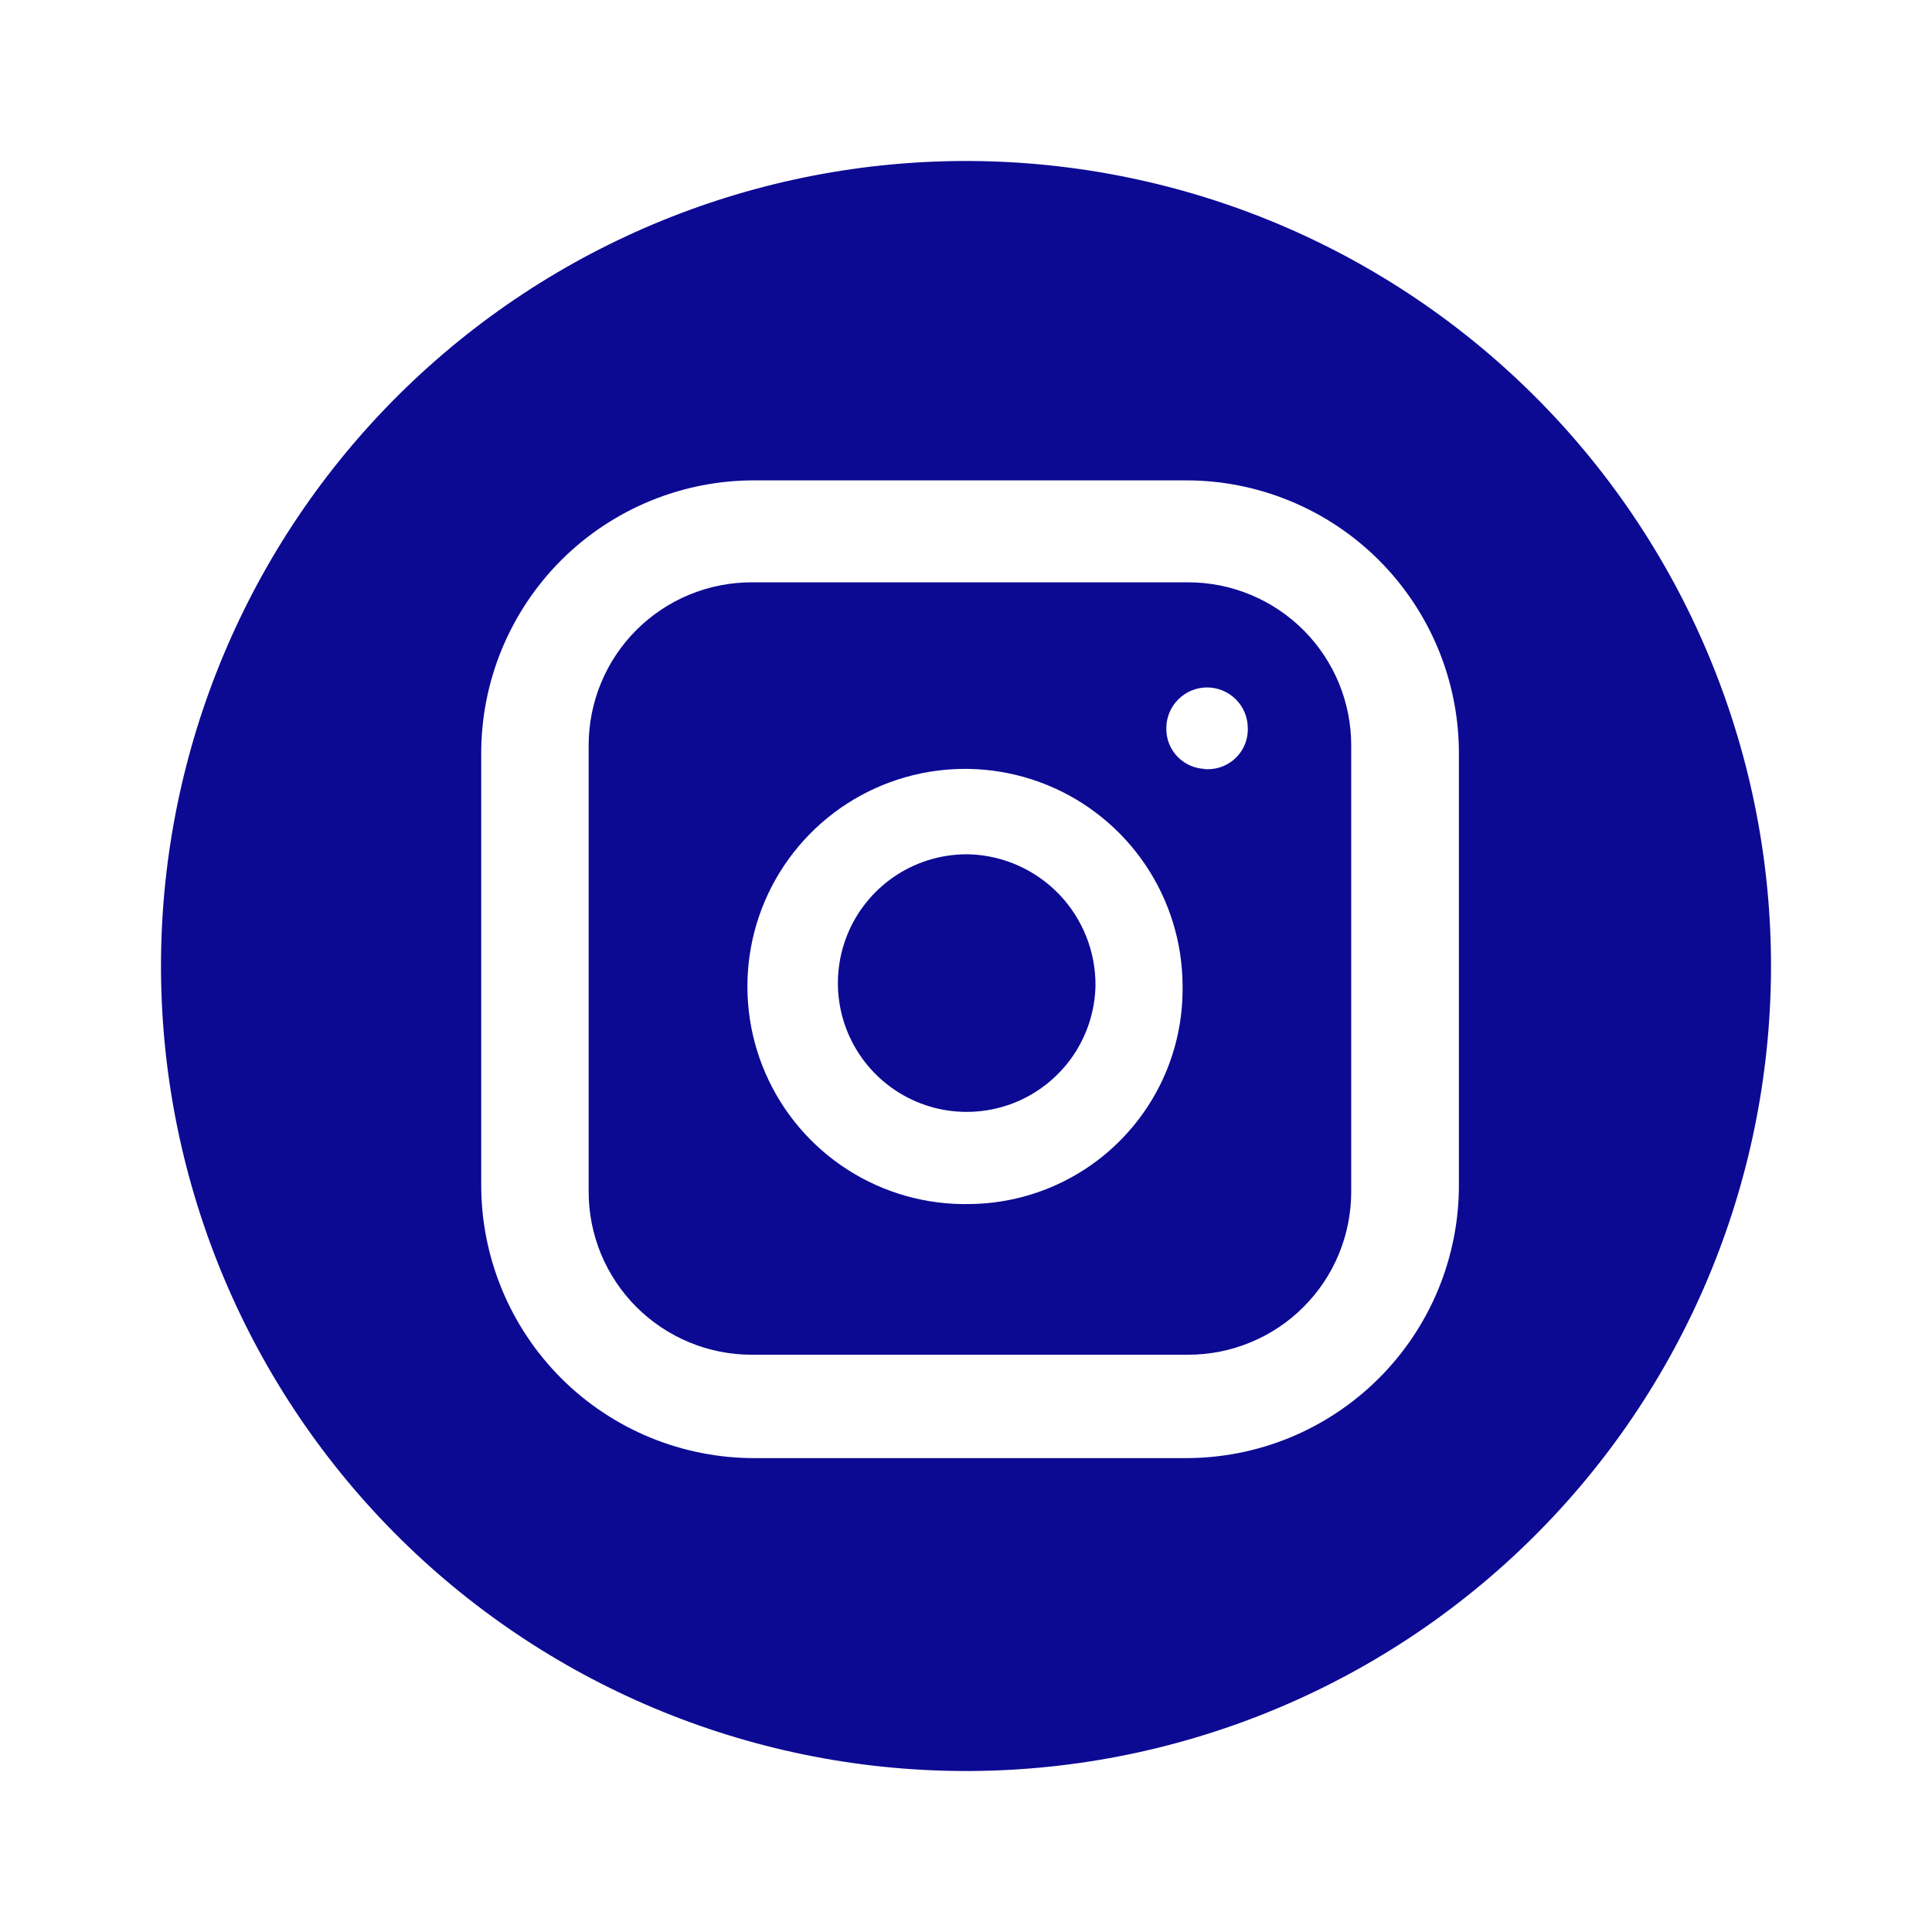
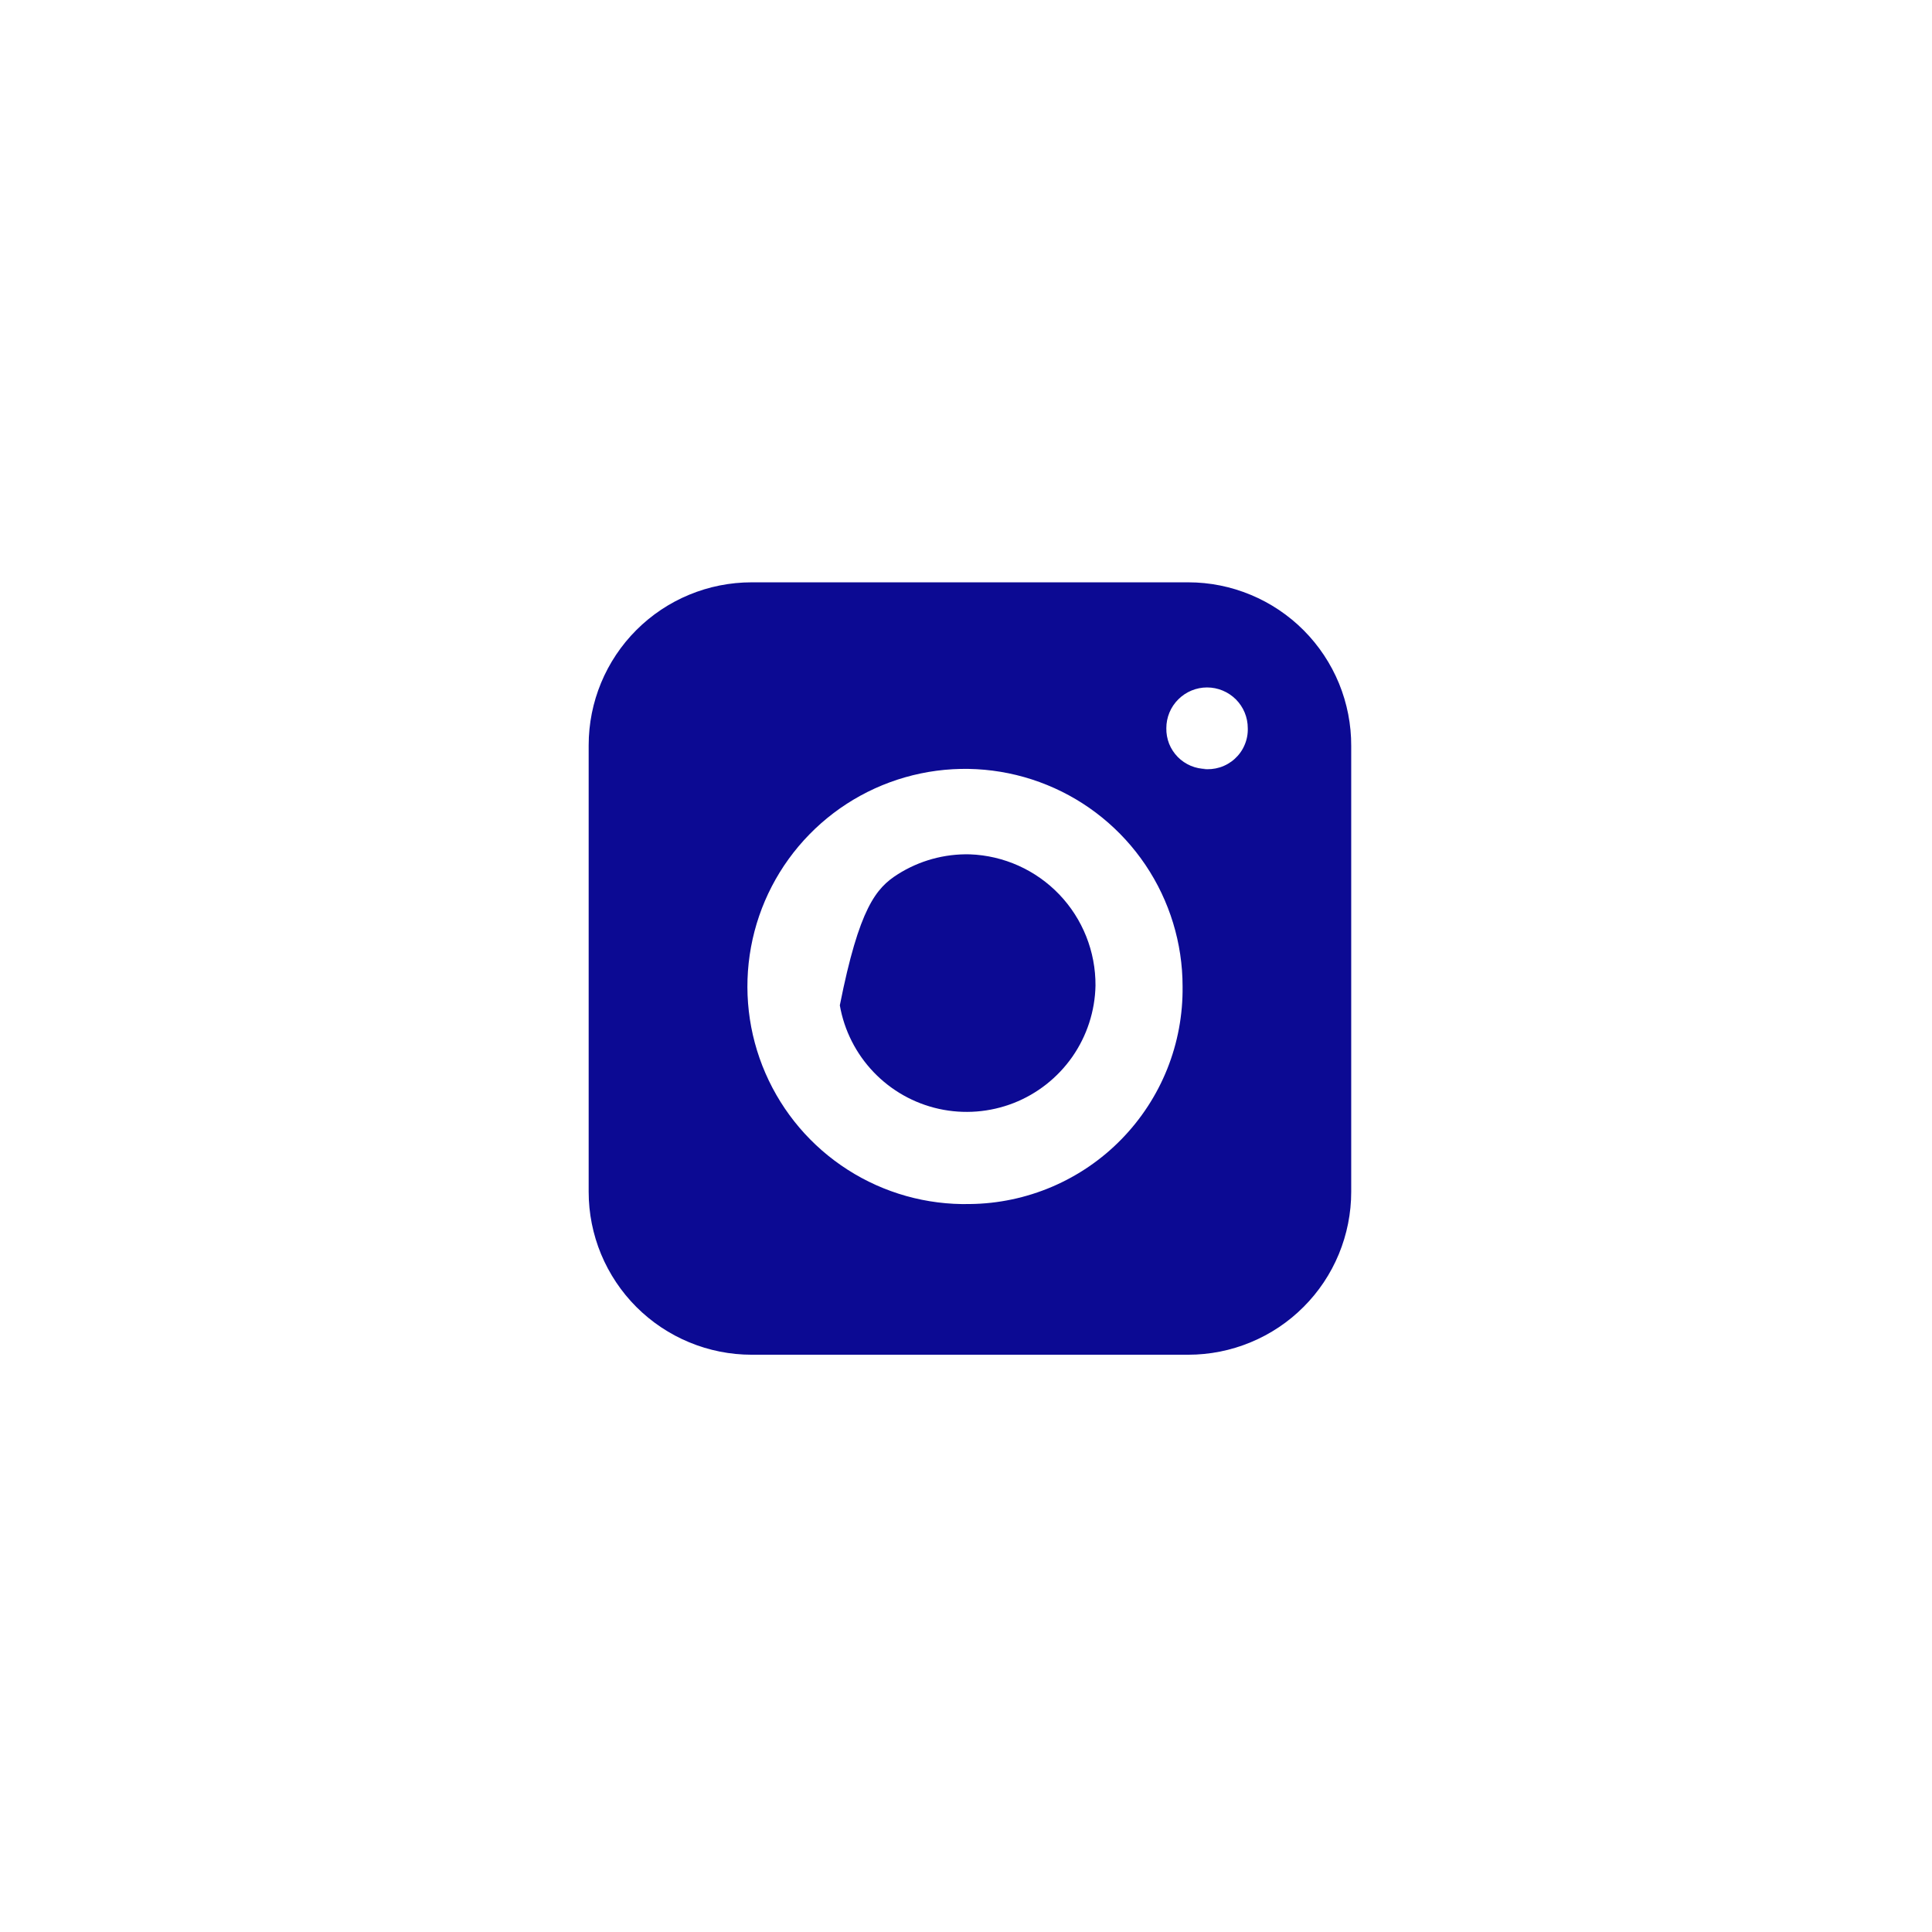
<svg xmlns="http://www.w3.org/2000/svg" width="39" height="39" viewBox="0 0 39 39" fill="none">
-   <path d="M22.114 19.895C22.104 20.409 21.941 20.91 21.647 21.332C21.352 21.754 20.939 22.08 20.46 22.267C19.98 22.454 19.456 22.495 18.953 22.384C18.45 22.273 17.992 22.015 17.636 21.643C17.28 21.271 17.042 20.802 16.953 20.294C16.864 19.787 16.928 19.265 17.136 18.794C17.344 18.323 17.687 17.925 18.122 17.649C18.557 17.373 19.064 17.233 19.579 17.246C20.263 17.271 20.91 17.562 21.383 18.056C21.856 18.551 22.118 19.21 22.114 19.895Z" fill="#0C0A93" />
+   <path d="M22.114 19.895C22.104 20.409 21.941 20.91 21.647 21.332C21.352 21.754 20.939 22.08 20.46 22.267C19.98 22.454 19.456 22.495 18.953 22.384C18.45 22.273 17.992 22.015 17.636 21.643C17.28 21.271 17.042 20.802 16.953 20.294C17.344 18.323 17.687 17.925 18.122 17.649C18.557 17.373 19.064 17.233 19.579 17.246C20.263 17.271 20.91 17.562 21.383 18.056C21.856 18.551 22.118 19.21 22.114 19.895Z" fill="#0C0A93" />
  <path d="M23.987 11.755H15.172C14.3 11.755 13.463 12.101 12.846 12.718C12.229 13.335 11.883 14.172 11.883 15.044V24.058C11.883 24.49 11.968 24.917 12.133 25.316C12.299 25.715 12.541 26.078 12.846 26.383C13.152 26.689 13.514 26.931 13.913 27.096C14.312 27.262 14.74 27.347 15.172 27.347H23.987C24.419 27.347 24.847 27.262 25.246 27.096C25.645 26.931 26.008 26.689 26.313 26.383C26.619 26.078 26.861 25.715 27.026 25.316C27.191 24.917 27.276 24.49 27.276 24.058V15.06C27.278 14.627 27.194 14.198 27.03 13.797C26.865 13.396 26.623 13.032 26.318 12.725C26.012 12.418 25.649 12.174 25.249 12.008C24.849 11.841 24.421 11.755 23.987 11.755ZM19.579 24.305C18.706 24.325 17.847 24.084 17.112 23.613C16.377 23.143 15.799 22.464 15.451 21.663C15.103 20.862 15.002 19.976 15.16 19.118C15.318 18.259 15.728 17.468 16.339 16.843C16.949 16.219 17.731 15.791 18.586 15.613C19.44 15.435 20.328 15.516 21.137 15.846C21.945 16.175 22.637 16.738 23.124 17.462C23.611 18.186 23.872 19.04 23.872 19.912C23.879 20.483 23.774 21.049 23.562 21.579C23.35 22.108 23.035 22.591 22.636 22.999C22.238 23.407 21.762 23.732 21.238 23.956C20.713 24.18 20.149 24.299 19.579 24.305ZM24.35 15.522C24.243 15.522 24.136 15.5 24.038 15.459C23.939 15.417 23.849 15.356 23.774 15.28C23.699 15.203 23.64 15.113 23.6 15.013C23.561 14.913 23.542 14.807 23.544 14.699C23.544 14.481 23.63 14.272 23.785 14.118C23.939 13.964 24.148 13.877 24.366 13.877C24.584 13.877 24.793 13.964 24.948 14.118C25.102 14.272 25.188 14.481 25.188 14.699C25.192 14.816 25.17 14.931 25.124 15.038C25.079 15.145 25.011 15.24 24.925 15.318C24.839 15.396 24.737 15.455 24.626 15.49C24.515 15.525 24.398 15.536 24.283 15.522H24.35Z" fill="#0C0A93" />
  <g filter="url(#filter0_d_643_1613)">
-     <path d="M19.581 3.25C15.272 3.229 11.13 4.92 8.067 7.952C5.004 10.985 3.272 15.109 3.25 19.419C3.229 23.729 4.92 27.87 7.952 30.933C10.985 33.996 15.109 35.729 19.419 35.75C21.553 35.761 23.668 35.351 25.644 34.544C27.619 33.738 29.417 32.55 30.933 31.048C32.45 29.547 33.656 27.761 34.482 25.794C35.309 23.826 35.739 21.715 35.75 19.581C35.761 17.448 35.351 15.332 34.544 13.357C33.738 11.381 32.55 9.584 31.048 8.067C29.547 6.551 27.761 5.345 25.794 4.518C23.826 3.692 21.715 3.261 19.581 3.25ZM29.45 23.891C29.455 24.62 29.314 25.343 29.038 26.017C28.761 26.692 28.353 27.304 27.837 27.82C27.322 28.335 26.709 28.744 26.035 29.021C25.36 29.298 24.638 29.438 23.909 29.434H15.257C14.528 29.438 13.806 29.298 13.131 29.021C12.457 28.744 11.844 28.337 11.328 27.821C10.813 27.306 10.405 26.693 10.128 26.019C9.851 25.344 9.71 24.622 9.714 23.893V15.239C9.71 14.51 9.85 13.788 10.127 13.113C10.404 12.439 10.812 11.826 11.327 11.31C11.843 10.795 12.455 10.387 13.13 10.11C13.804 9.833 14.527 9.692 15.256 9.697H23.909C24.638 9.692 25.36 9.833 26.035 10.11C26.709 10.386 27.321 10.794 27.837 11.31C28.352 11.825 28.76 12.438 29.037 13.112C29.314 13.786 29.454 14.509 29.45 15.238V23.891Z" fill="#0C0A93" />
-   </g>
+     </g>
  <defs>
    <filter id="filter0_d_643_1613" x="2.25" y="2.25" width="34.5" height="34.5" filterUnits="userSpaceOnUse" color-interpolation-filters="sRGB">
      <feFlood flood-opacity="0" result="BackgroundImageFix" />
      <feColorMatrix in="SourceAlpha" type="matrix" values="0 0 0 0 0 0 0 0 0 0 0 0 0 0 0 0 0 0 127 0" result="hardAlpha" />
      <feOffset />
      <feGaussianBlur stdDeviation="0.5" />
      <feComposite in2="hardAlpha" operator="out" />
      <feColorMatrix type="matrix" values="0 0 0 0 0 0 0 0 0 0 0 0 0 0 0 0 0 0 0.25 0" />
      <feBlend mode="normal" in2="BackgroundImageFix" result="effect1_dropShadow_643_1613" />
      <feBlend mode="normal" in="SourceGraphic" in2="effect1_dropShadow_643_1613" result="shape" />
    </filter>
  </defs>
</svg>